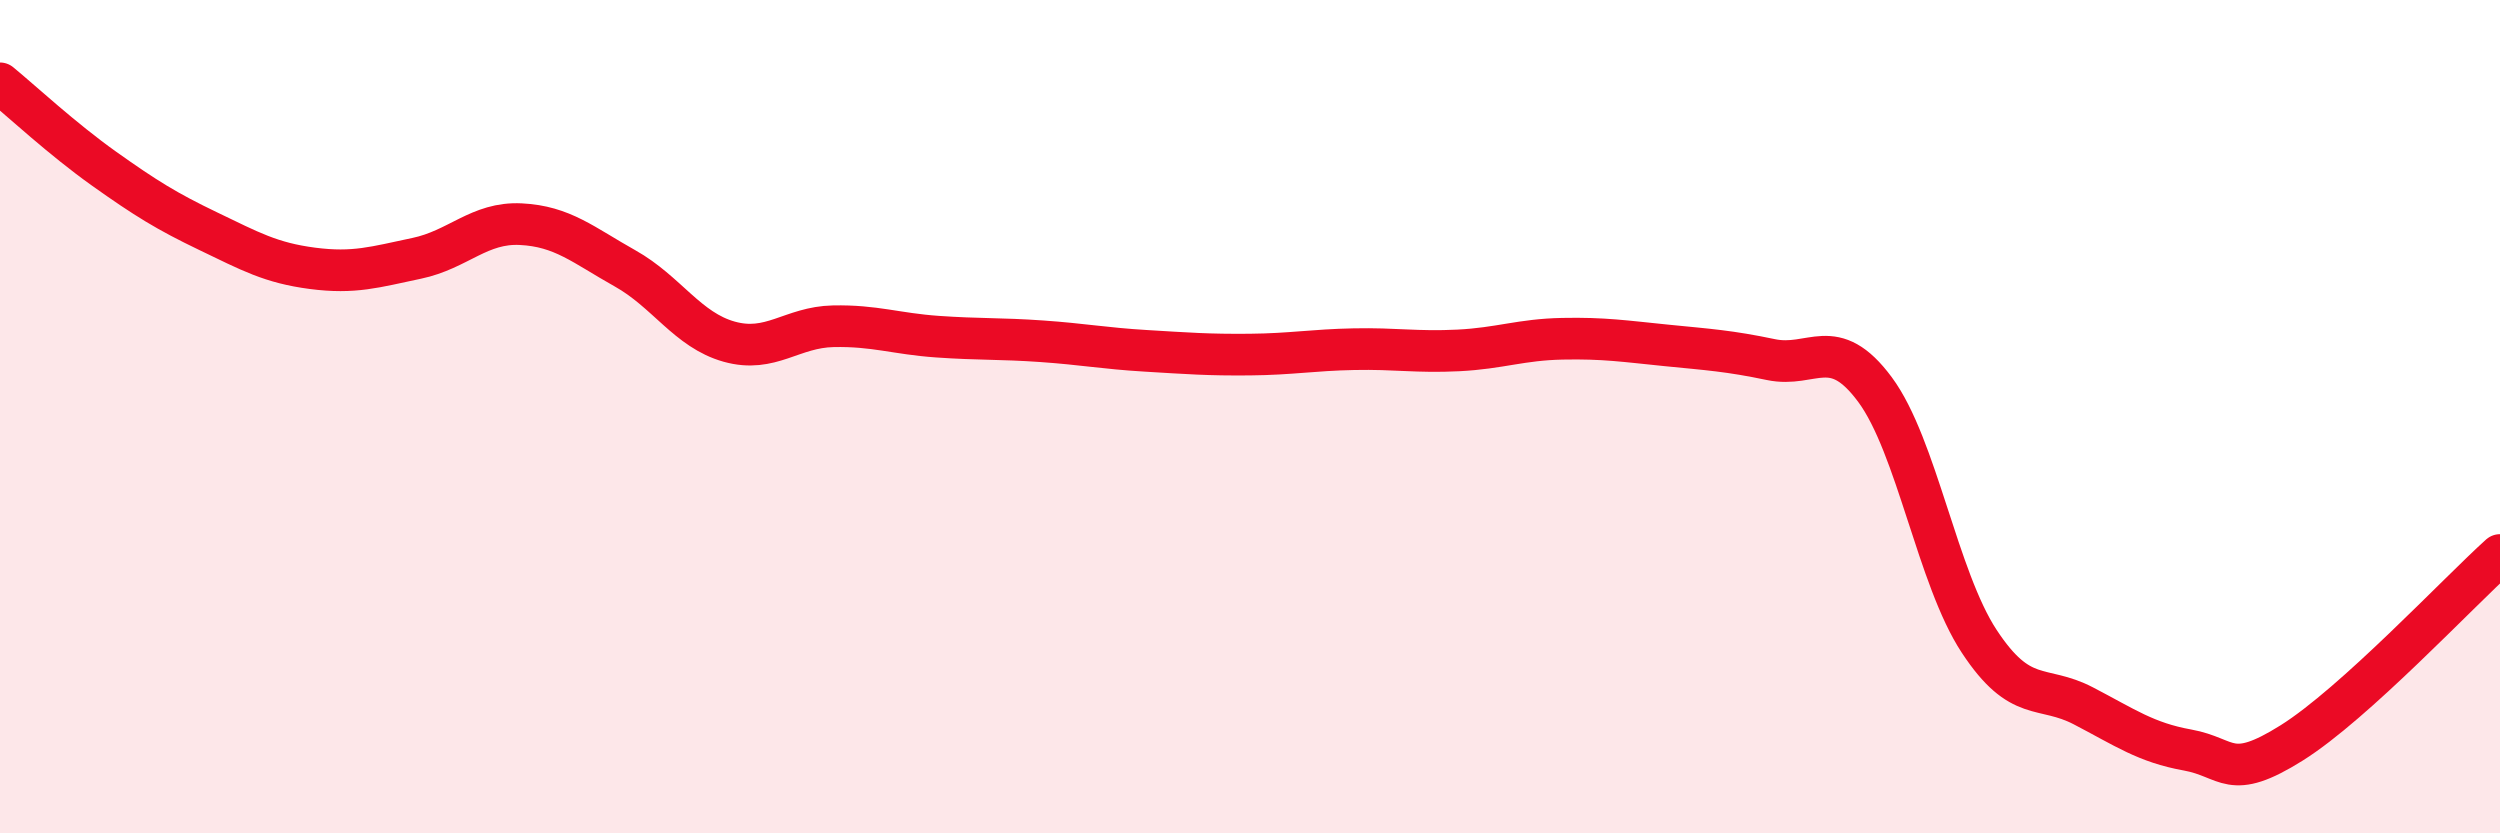
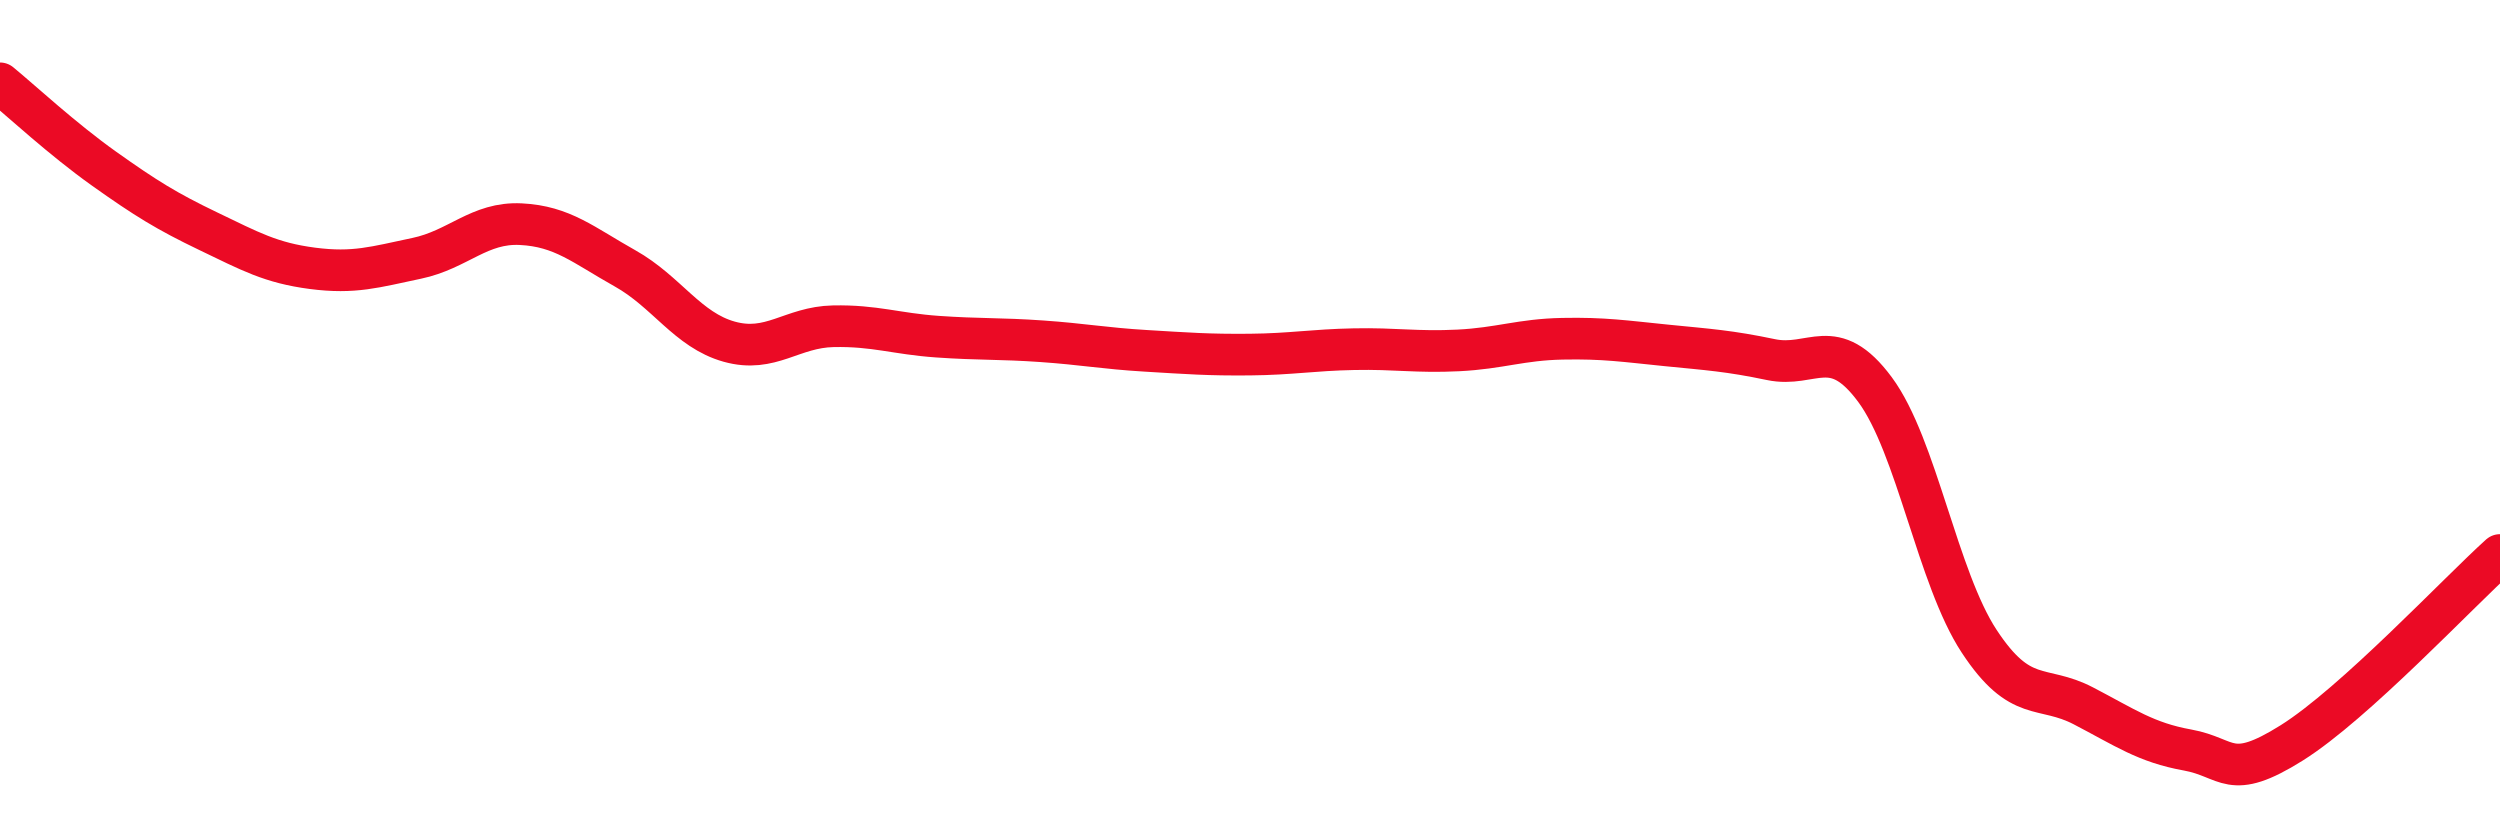
<svg xmlns="http://www.w3.org/2000/svg" width="60" height="20" viewBox="0 0 60 20">
-   <path d="M 0,2 C 0.5,2.41 1.5,3.34 2.5,4.05 C 3.5,4.76 4,5.07 5,5.55 C 6,6.03 6.5,6.31 7.5,6.44 C 8.5,6.57 9,6.41 10,6.2 C 11,5.99 11.5,5.33 12.5,5.38 C 13.5,5.43 14,5.88 15,6.44 C 16,7 16.5,7.92 17.5,8.2 C 18.5,8.48 19,7.85 20,7.83 C 21,7.81 21.5,8.01 22.5,8.08 C 23.5,8.15 24,8.12 25,8.19 C 26,8.26 26.5,8.36 27.5,8.42 C 28.5,8.48 29,8.52 30,8.51 C 31,8.5 31.5,8.4 32.5,8.38 C 33.5,8.36 34,8.46 35,8.41 C 36,8.36 36.5,8.15 37.5,8.13 C 38.5,8.11 39,8.19 40,8.29 C 41,8.39 41.5,8.42 42.5,8.63 C 43.5,8.84 44,8 45,9.35 C 46,10.7 46.5,13.87 47.5,15.39 C 48.5,16.91 49,16.42 50,16.94 C 51,17.46 51.5,17.82 52.5,18 C 53.5,18.18 53.5,18.77 55,17.83 C 56.5,16.89 59,14.22 60,13.32L60 20L0 20Z" fill="#EB0A25" opacity="0.1" stroke-linecap="round" stroke-linejoin="round" />
  <path d="M 0,2 C 0.5,2.41 1.5,3.34 2.5,4.05 C 3.5,4.76 4,5.07 5,5.55 C 6,6.03 6.5,6.31 7.5,6.44 C 8.5,6.57 9,6.41 10,6.2 C 11,5.99 11.5,5.33 12.5,5.38 C 13.5,5.43 14,5.88 15,6.44 C 16,7 16.5,7.92 17.5,8.2 C 18.5,8.48 19,7.85 20,7.83 C 21,7.81 21.5,8.01 22.5,8.08 C 23.5,8.15 24,8.12 25,8.19 C 26,8.26 26.5,8.36 27.5,8.42 C 28.5,8.48 29,8.52 30,8.51 C 31,8.5 31.5,8.4 32.5,8.38 C 33.5,8.36 34,8.46 35,8.41 C 36,8.36 36.5,8.15 37.5,8.13 C 38.5,8.11 39,8.19 40,8.29 C 41,8.39 41.5,8.42 42.5,8.63 C 43.5,8.84 44,8 45,9.35 C 46,10.7 46.5,13.87 47.5,15.39 C 48.5,16.91 49,16.42 50,16.94 C 51,17.46 51.5,17.82 52.5,18 C 53.5,18.18 53.5,18.77 55,17.83 C 56.5,16.89 59,14.22 60,13.32" stroke="#EB0A25" stroke-width="1" fill="none" stroke-linecap="round" stroke-linejoin="round" />
</svg>